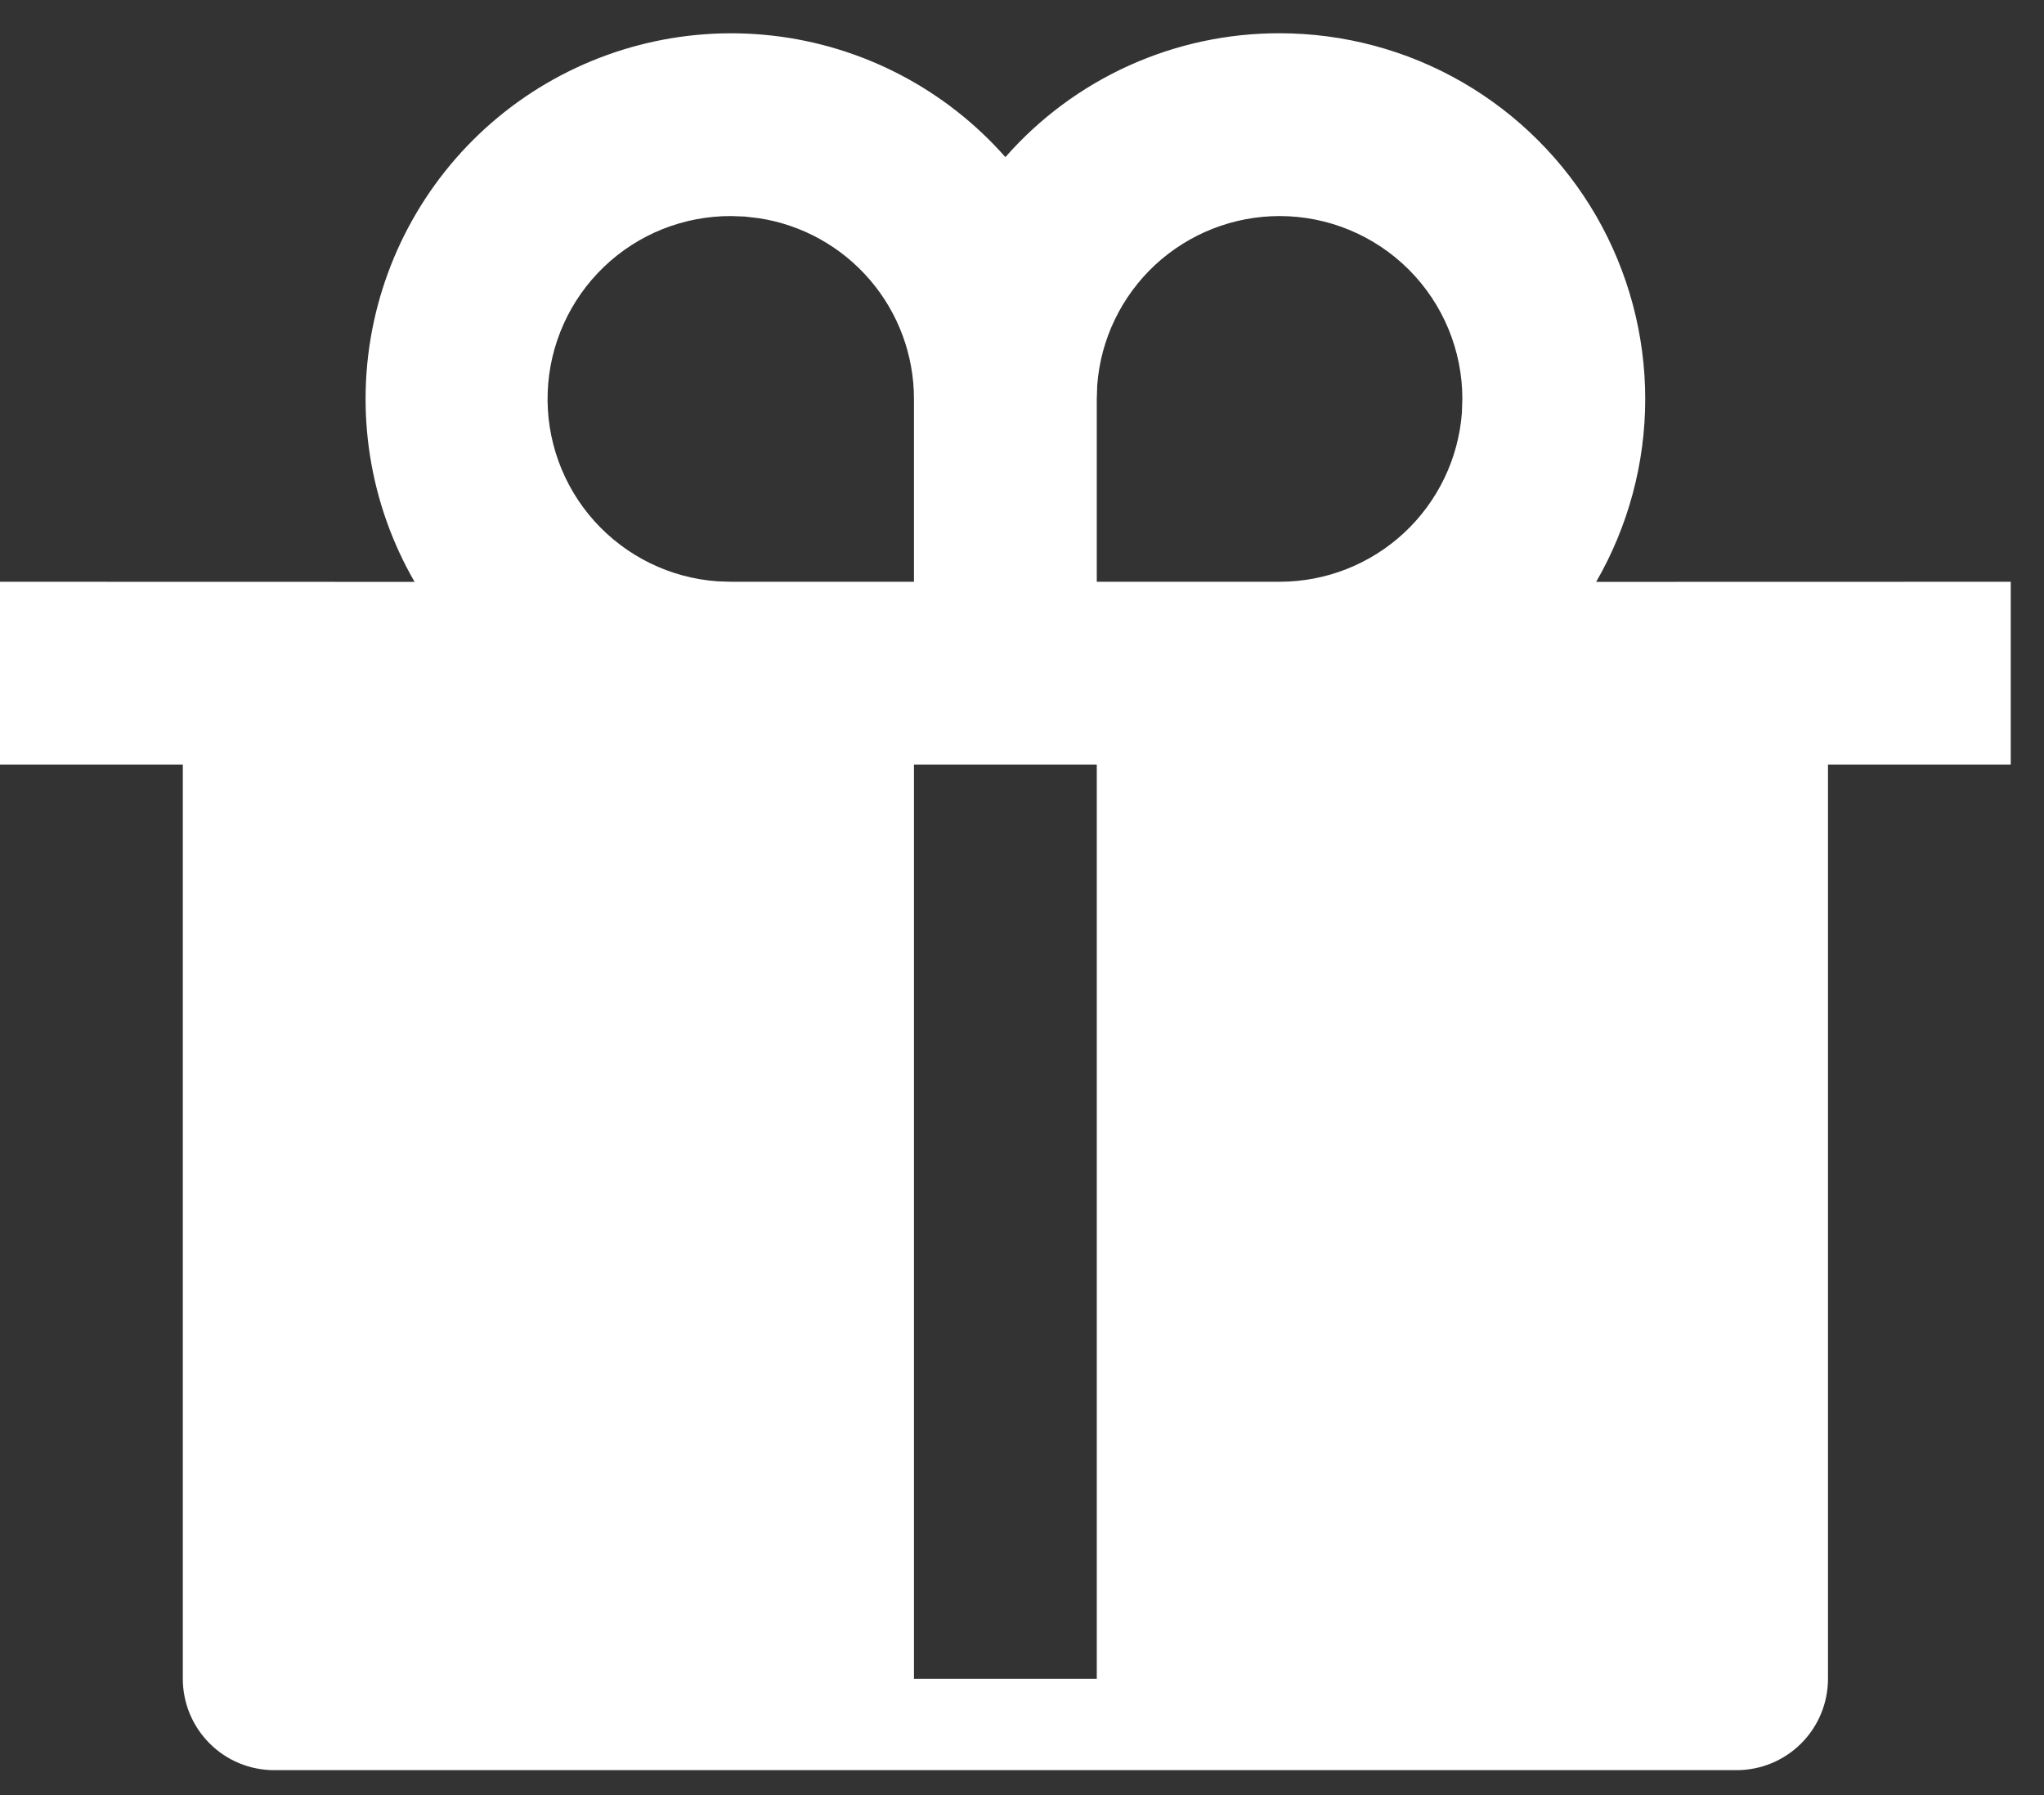
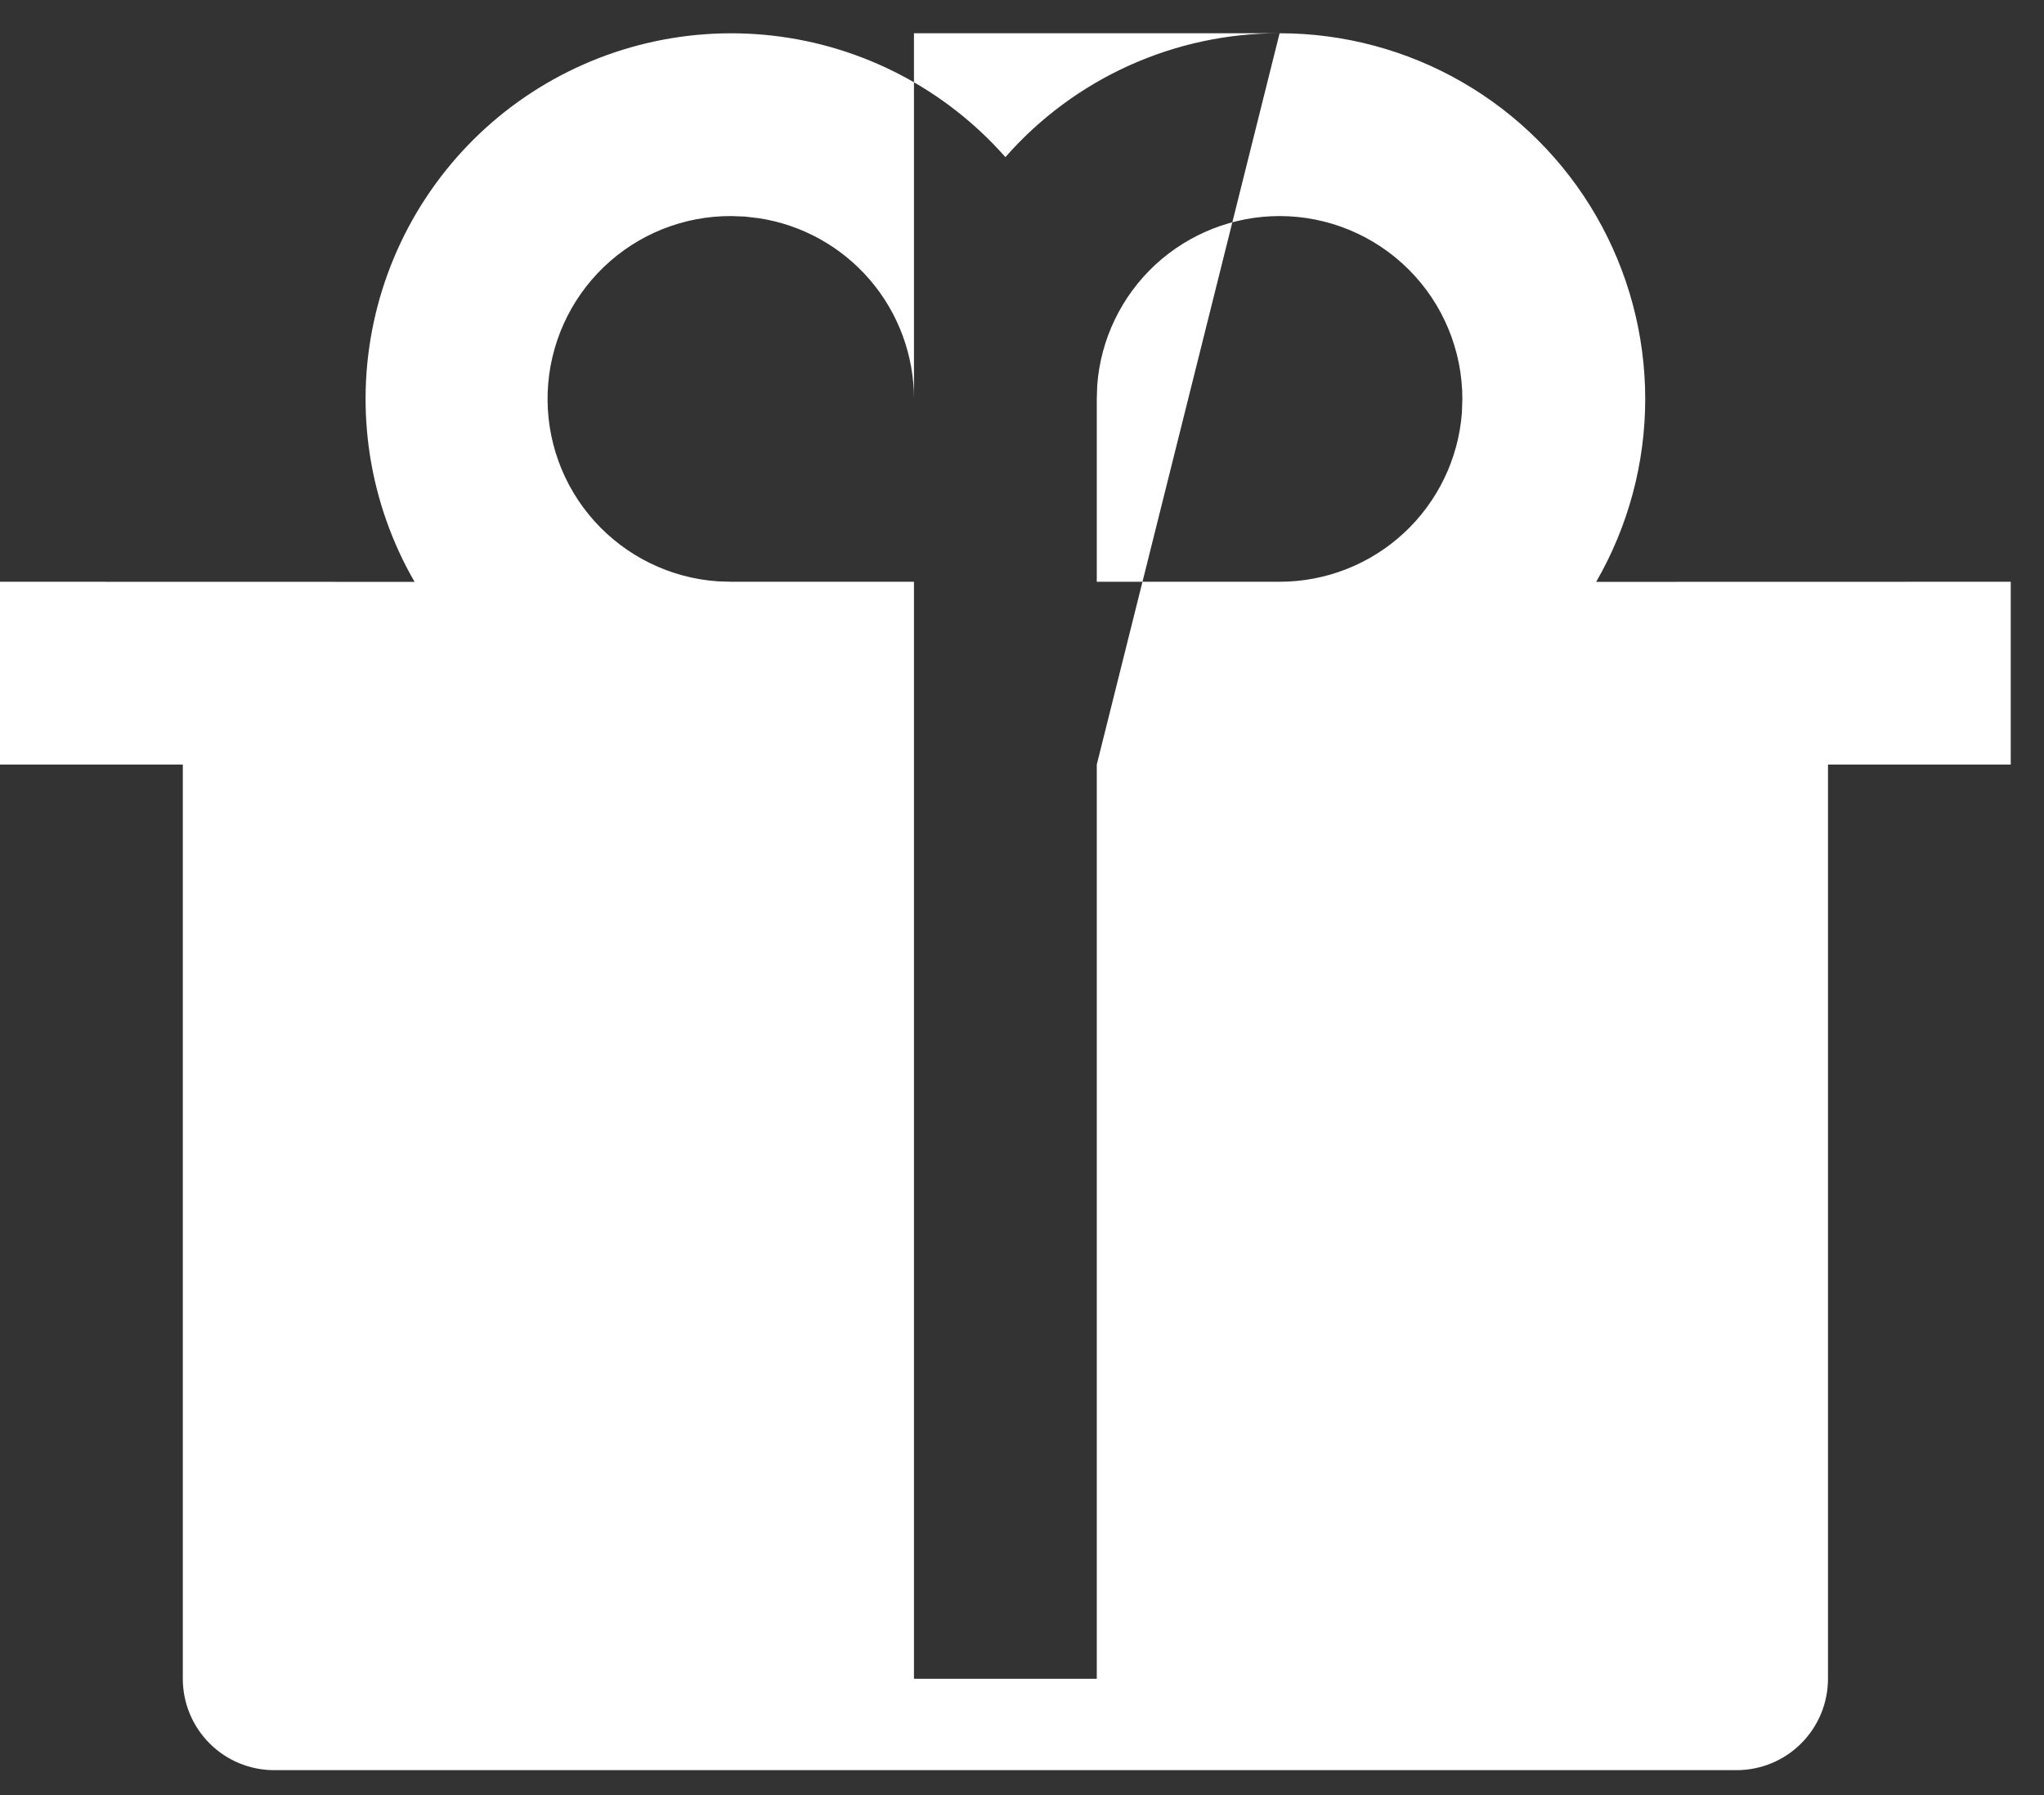
<svg xmlns="http://www.w3.org/2000/svg" width="41" height="36" viewBox="0 0 41 36" fill="none">
  <rect x="0" y="0" width="41" height="36" fill="#333333" stroke="none" />
-   <path d="M25.667 0.667C26.954 0.667 28.219 1.005 29.334 1.649C30.449 2.293 31.375 3.219 32.019 4.334C32.662 5.449 33.001 6.714 33.001 8.001C33.001 9.289 32.661 10.554 32.017 11.669L40.333 11.667V15.333H36.667V33.667C36.667 34.153 36.474 34.619 36.13 34.963C35.786 35.307 35.32 35.5 34.833 35.5H5.5C5.014 35.5 4.547 35.307 4.204 34.963C3.86 34.619 3.667 34.153 3.667 33.667V15.333H0V11.667L8.316 11.669C7.406 10.094 7.115 8.237 7.497 6.459C7.88 4.68 8.91 3.108 10.386 2.046C11.863 0.985 13.682 0.51 15.489 0.714C17.297 0.918 18.964 1.787 20.167 3.151C20.853 2.369 21.699 1.743 22.648 1.314C23.597 0.886 24.626 0.665 25.667 0.667ZM22 15.333H18.333V33.667H22V15.333ZM14.667 4.333C13.715 4.329 12.799 4.695 12.113 5.353C11.426 6.012 11.022 6.912 10.986 7.862C10.95 8.813 11.286 9.741 11.921 10.449C12.557 11.157 13.443 11.591 14.392 11.658L14.667 11.667H18.333V8C18.333 7.124 18.02 6.277 17.449 5.612C16.878 4.947 16.088 4.508 15.222 4.376L14.94 4.343L14.667 4.333ZM25.667 4.333C24.742 4.333 23.851 4.683 23.172 5.311C22.494 5.941 22.078 6.803 22.009 7.725L22 8V11.667H25.667C26.592 11.667 27.483 11.318 28.161 10.689C28.839 10.06 29.255 9.198 29.324 8.275L29.333 8C29.333 7.028 28.947 6.095 28.259 5.407C27.572 4.72 26.639 4.333 25.667 4.333Z" fill="white" />
+   <path d="M25.667 0.667C26.954 0.667 28.219 1.005 29.334 1.649C30.449 2.293 31.375 3.219 32.019 4.334C32.662 5.449 33.001 6.714 33.001 8.001C33.001 9.289 32.661 10.554 32.017 11.669L40.333 11.667V15.333H36.667V33.667C36.667 34.153 36.474 34.619 36.13 34.963C35.786 35.307 35.32 35.5 34.833 35.5H5.5C5.014 35.5 4.547 35.307 4.204 34.963C3.86 34.619 3.667 34.153 3.667 33.667V15.333H0V11.667L8.316 11.669C7.406 10.094 7.115 8.237 7.497 6.459C7.88 4.68 8.91 3.108 10.386 2.046C11.863 0.985 13.682 0.51 15.489 0.714C17.297 0.918 18.964 1.787 20.167 3.151C20.853 2.369 21.699 1.743 22.648 1.314C23.597 0.886 24.626 0.665 25.667 0.667ZH18.333V33.667H22V15.333ZM14.667 4.333C13.715 4.329 12.799 4.695 12.113 5.353C11.426 6.012 11.022 6.912 10.986 7.862C10.95 8.813 11.286 9.741 11.921 10.449C12.557 11.157 13.443 11.591 14.392 11.658L14.667 11.667H18.333V8C18.333 7.124 18.02 6.277 17.449 5.612C16.878 4.947 16.088 4.508 15.222 4.376L14.94 4.343L14.667 4.333ZM25.667 4.333C24.742 4.333 23.851 4.683 23.172 5.311C22.494 5.941 22.078 6.803 22.009 7.725L22 8V11.667H25.667C26.592 11.667 27.483 11.318 28.161 10.689C28.839 10.06 29.255 9.198 29.324 8.275L29.333 8C29.333 7.028 28.947 6.095 28.259 5.407C27.572 4.72 26.639 4.333 25.667 4.333Z" fill="white" />
</svg>